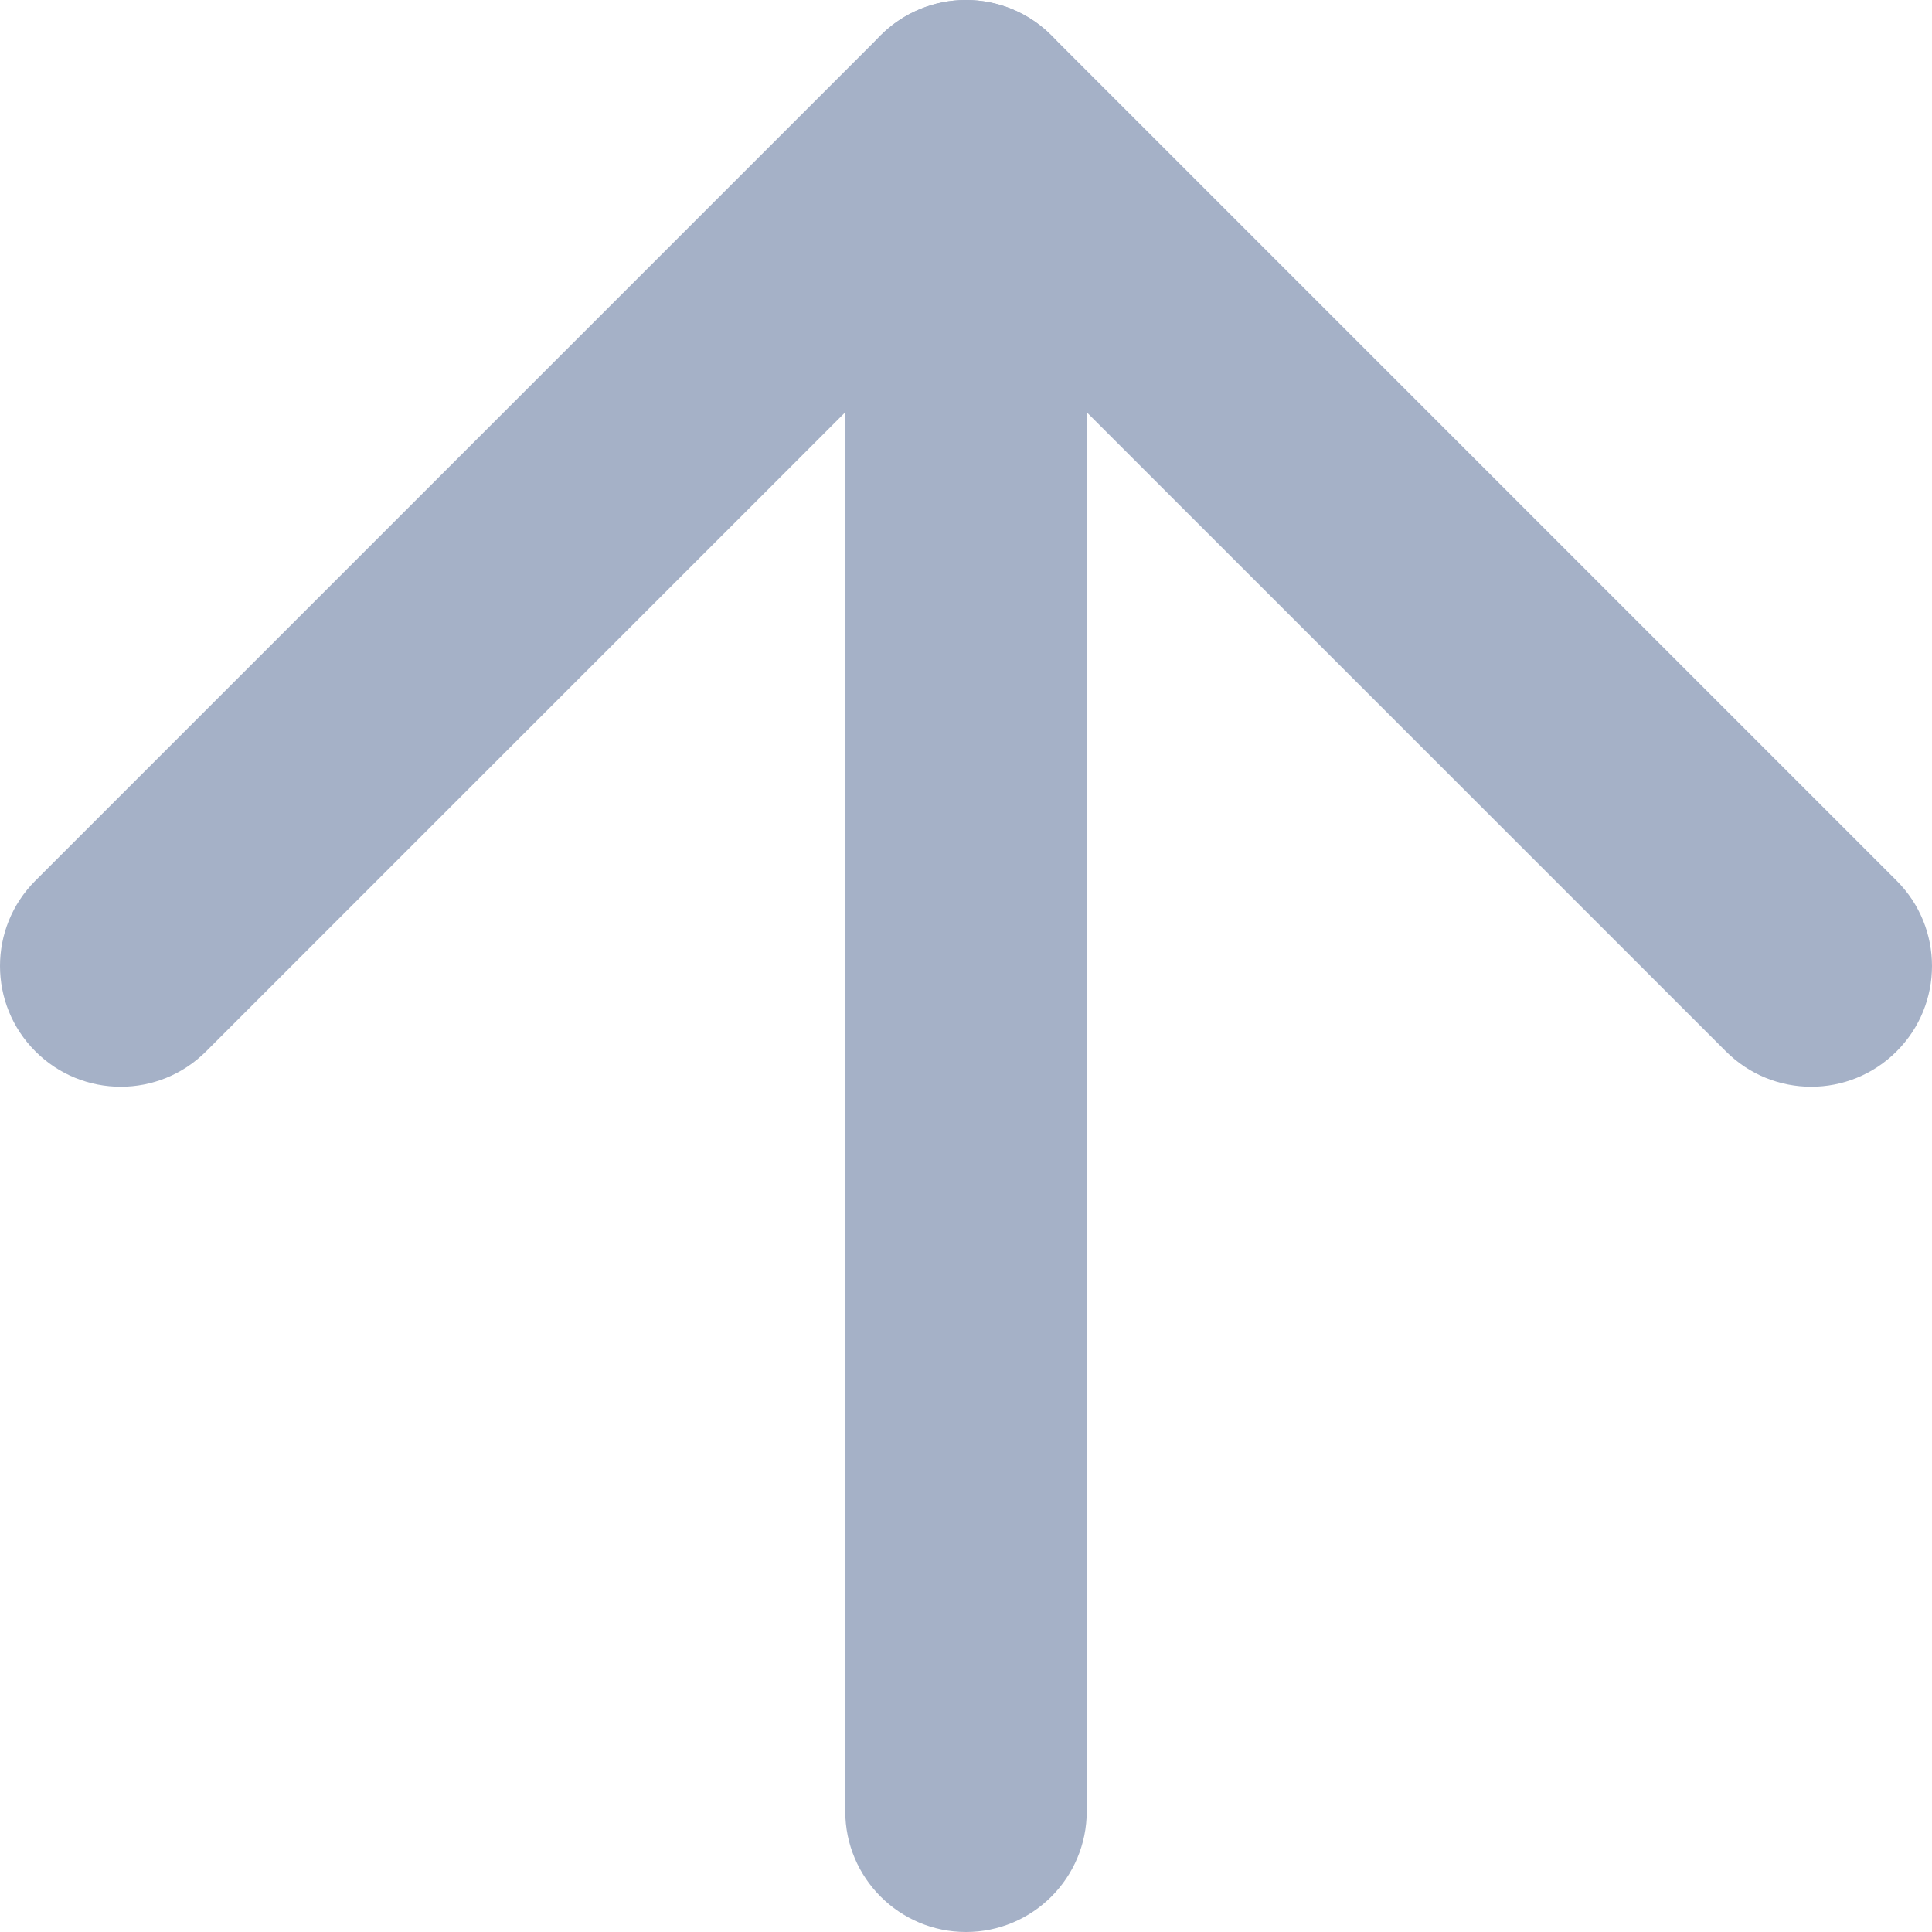
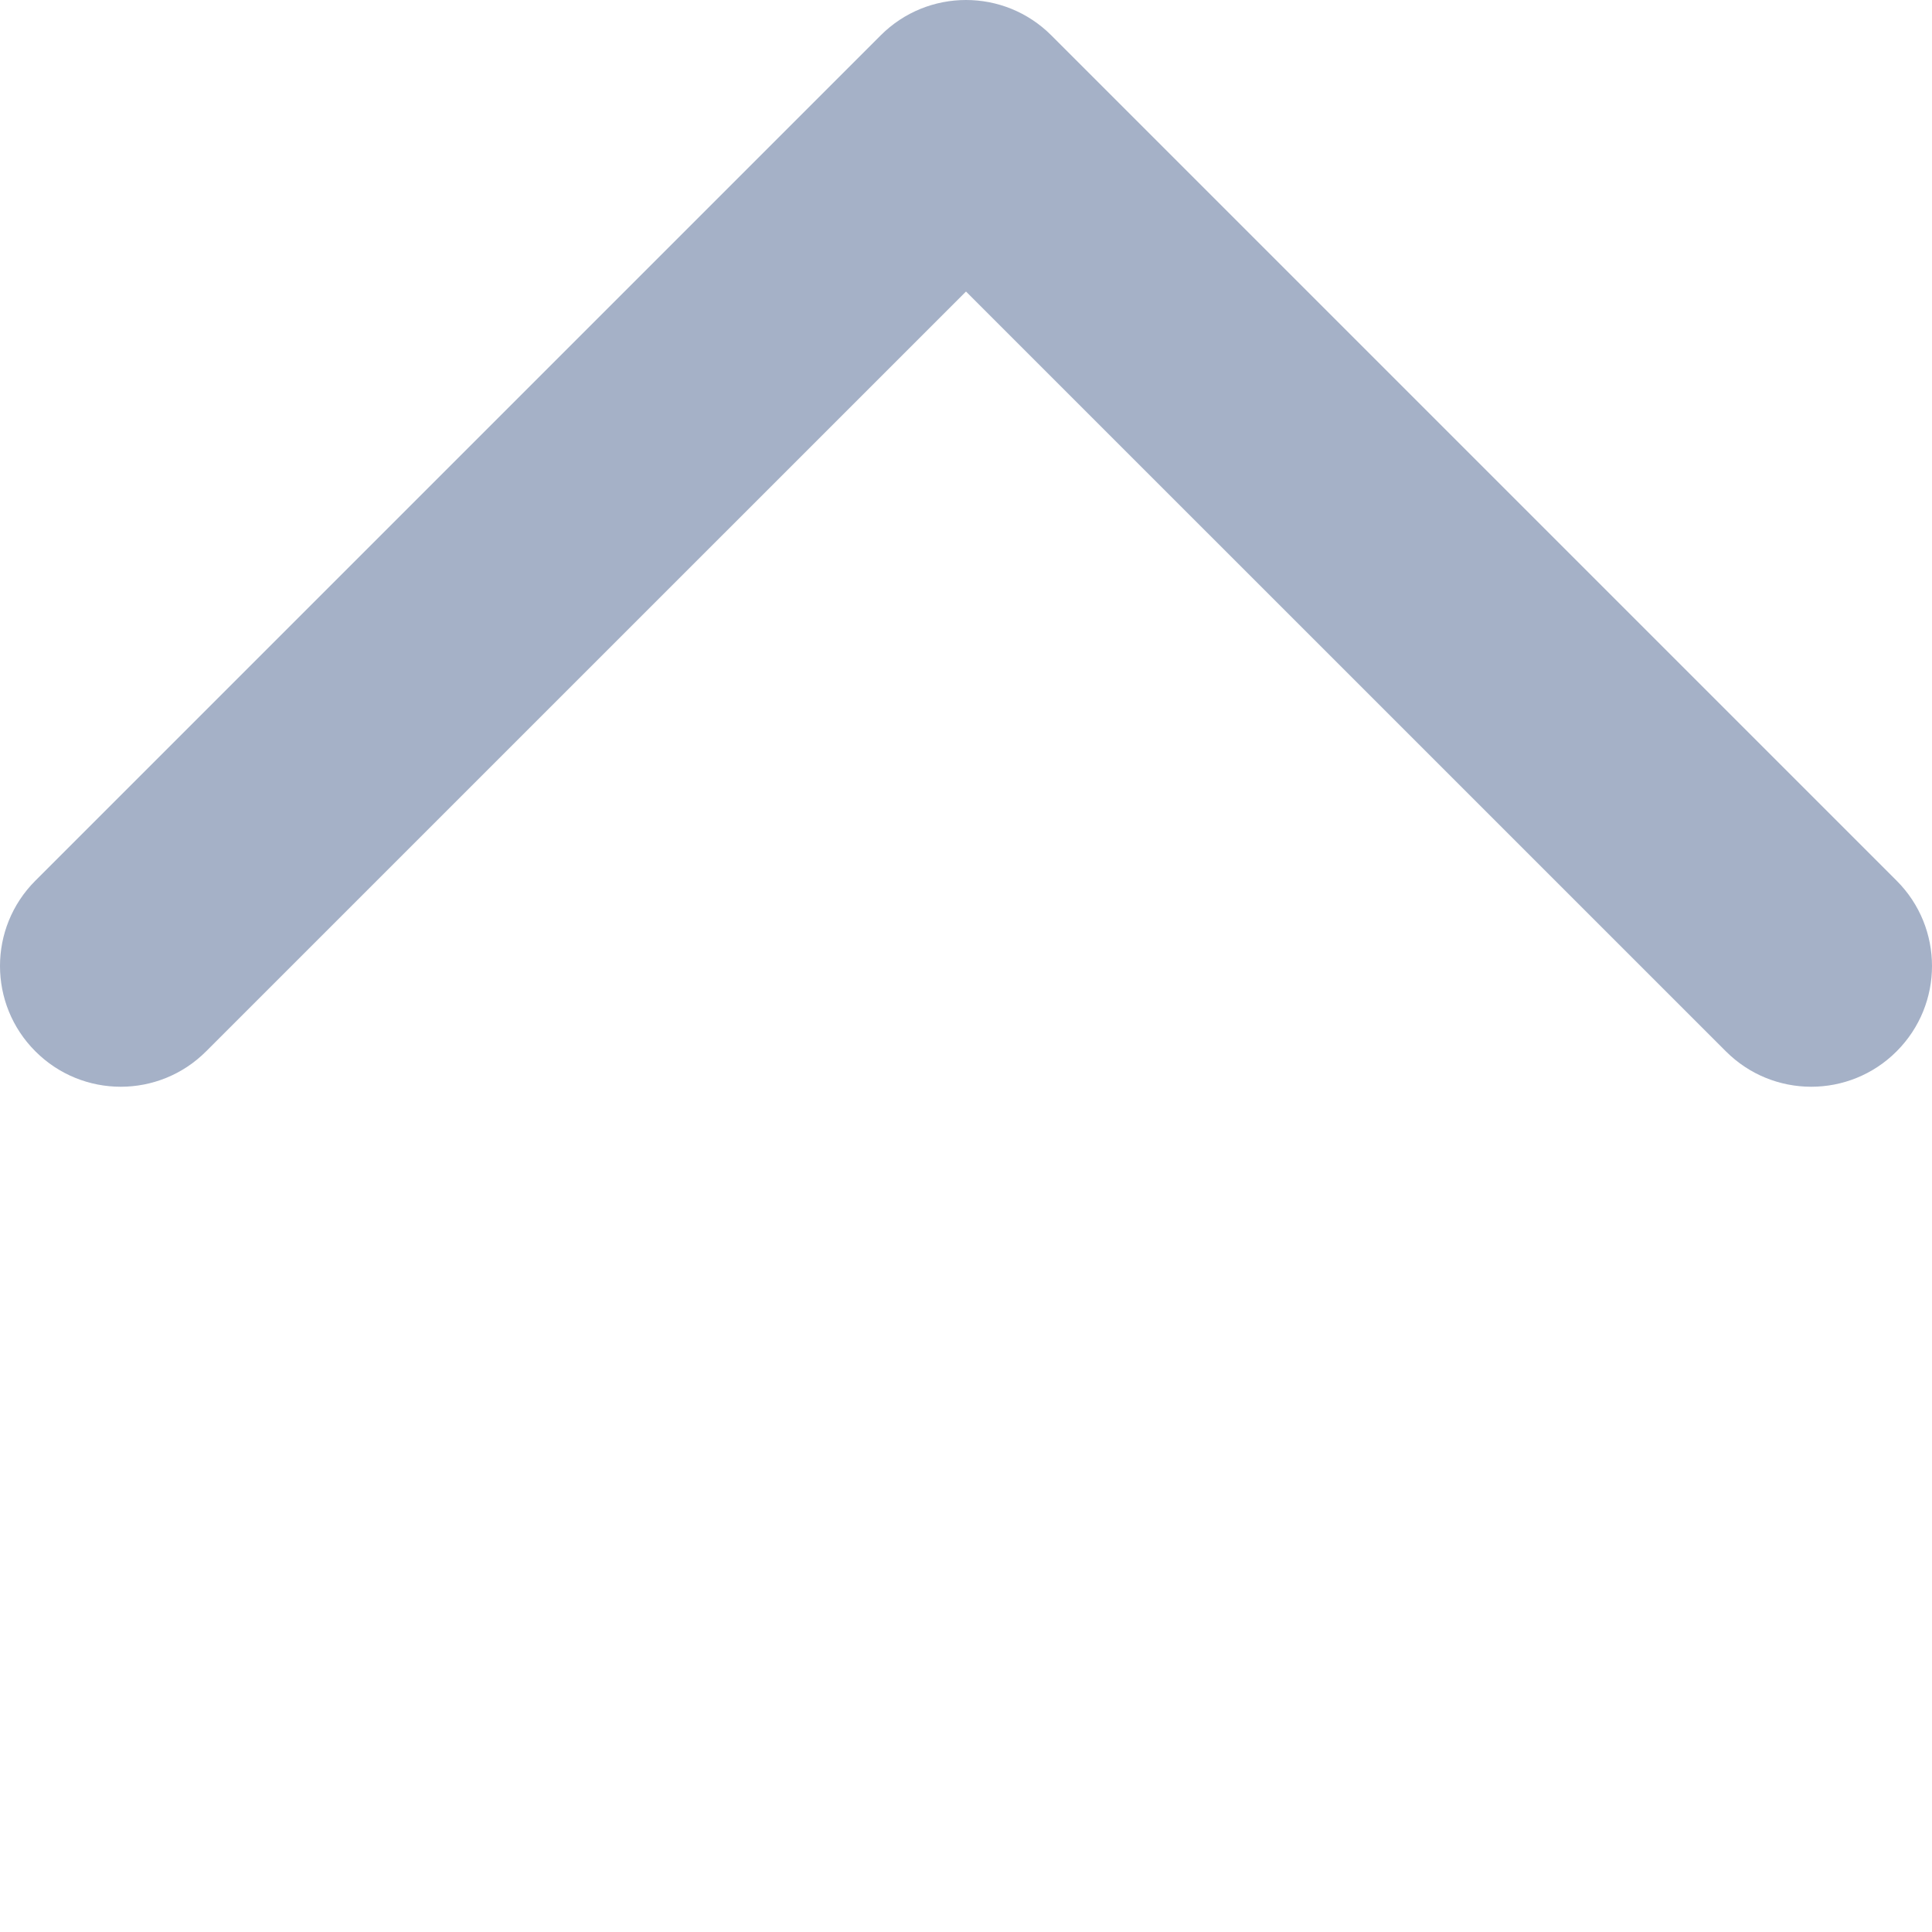
<svg xmlns="http://www.w3.org/2000/svg" width="28" height="28" viewBox="0 0 28 28" fill="none">
-   <path fill-rule="evenodd" clip-rule="evenodd" d="M14 2.6077e-08C14.966 2.6077e-08 15.75 0.784 15.75 1.75L15.75 26.25C15.75 27.216 14.966 28 14 28C13.034 28 12.25 27.216 12.25 26.25L12.25 1.75C12.25 0.784 13.034 2.6077e-08 14 2.6077e-08Z" fill="#A5B1C7" />
  <path fill-rule="evenodd" clip-rule="evenodd" d="M27.487 15.237C26.804 15.921 25.696 15.921 25.013 15.237L14 4.225L2.987 15.237C2.304 15.921 1.196 15.921 0.513 15.237C-0.171 14.554 -0.171 13.446 0.513 12.763L12.763 0.513C13.446 -0.171 14.554 -0.171 15.237 0.513L27.487 12.763C28.171 13.446 28.171 14.554 27.487 15.237Z" fill="#A5B1C7" />
</svg>